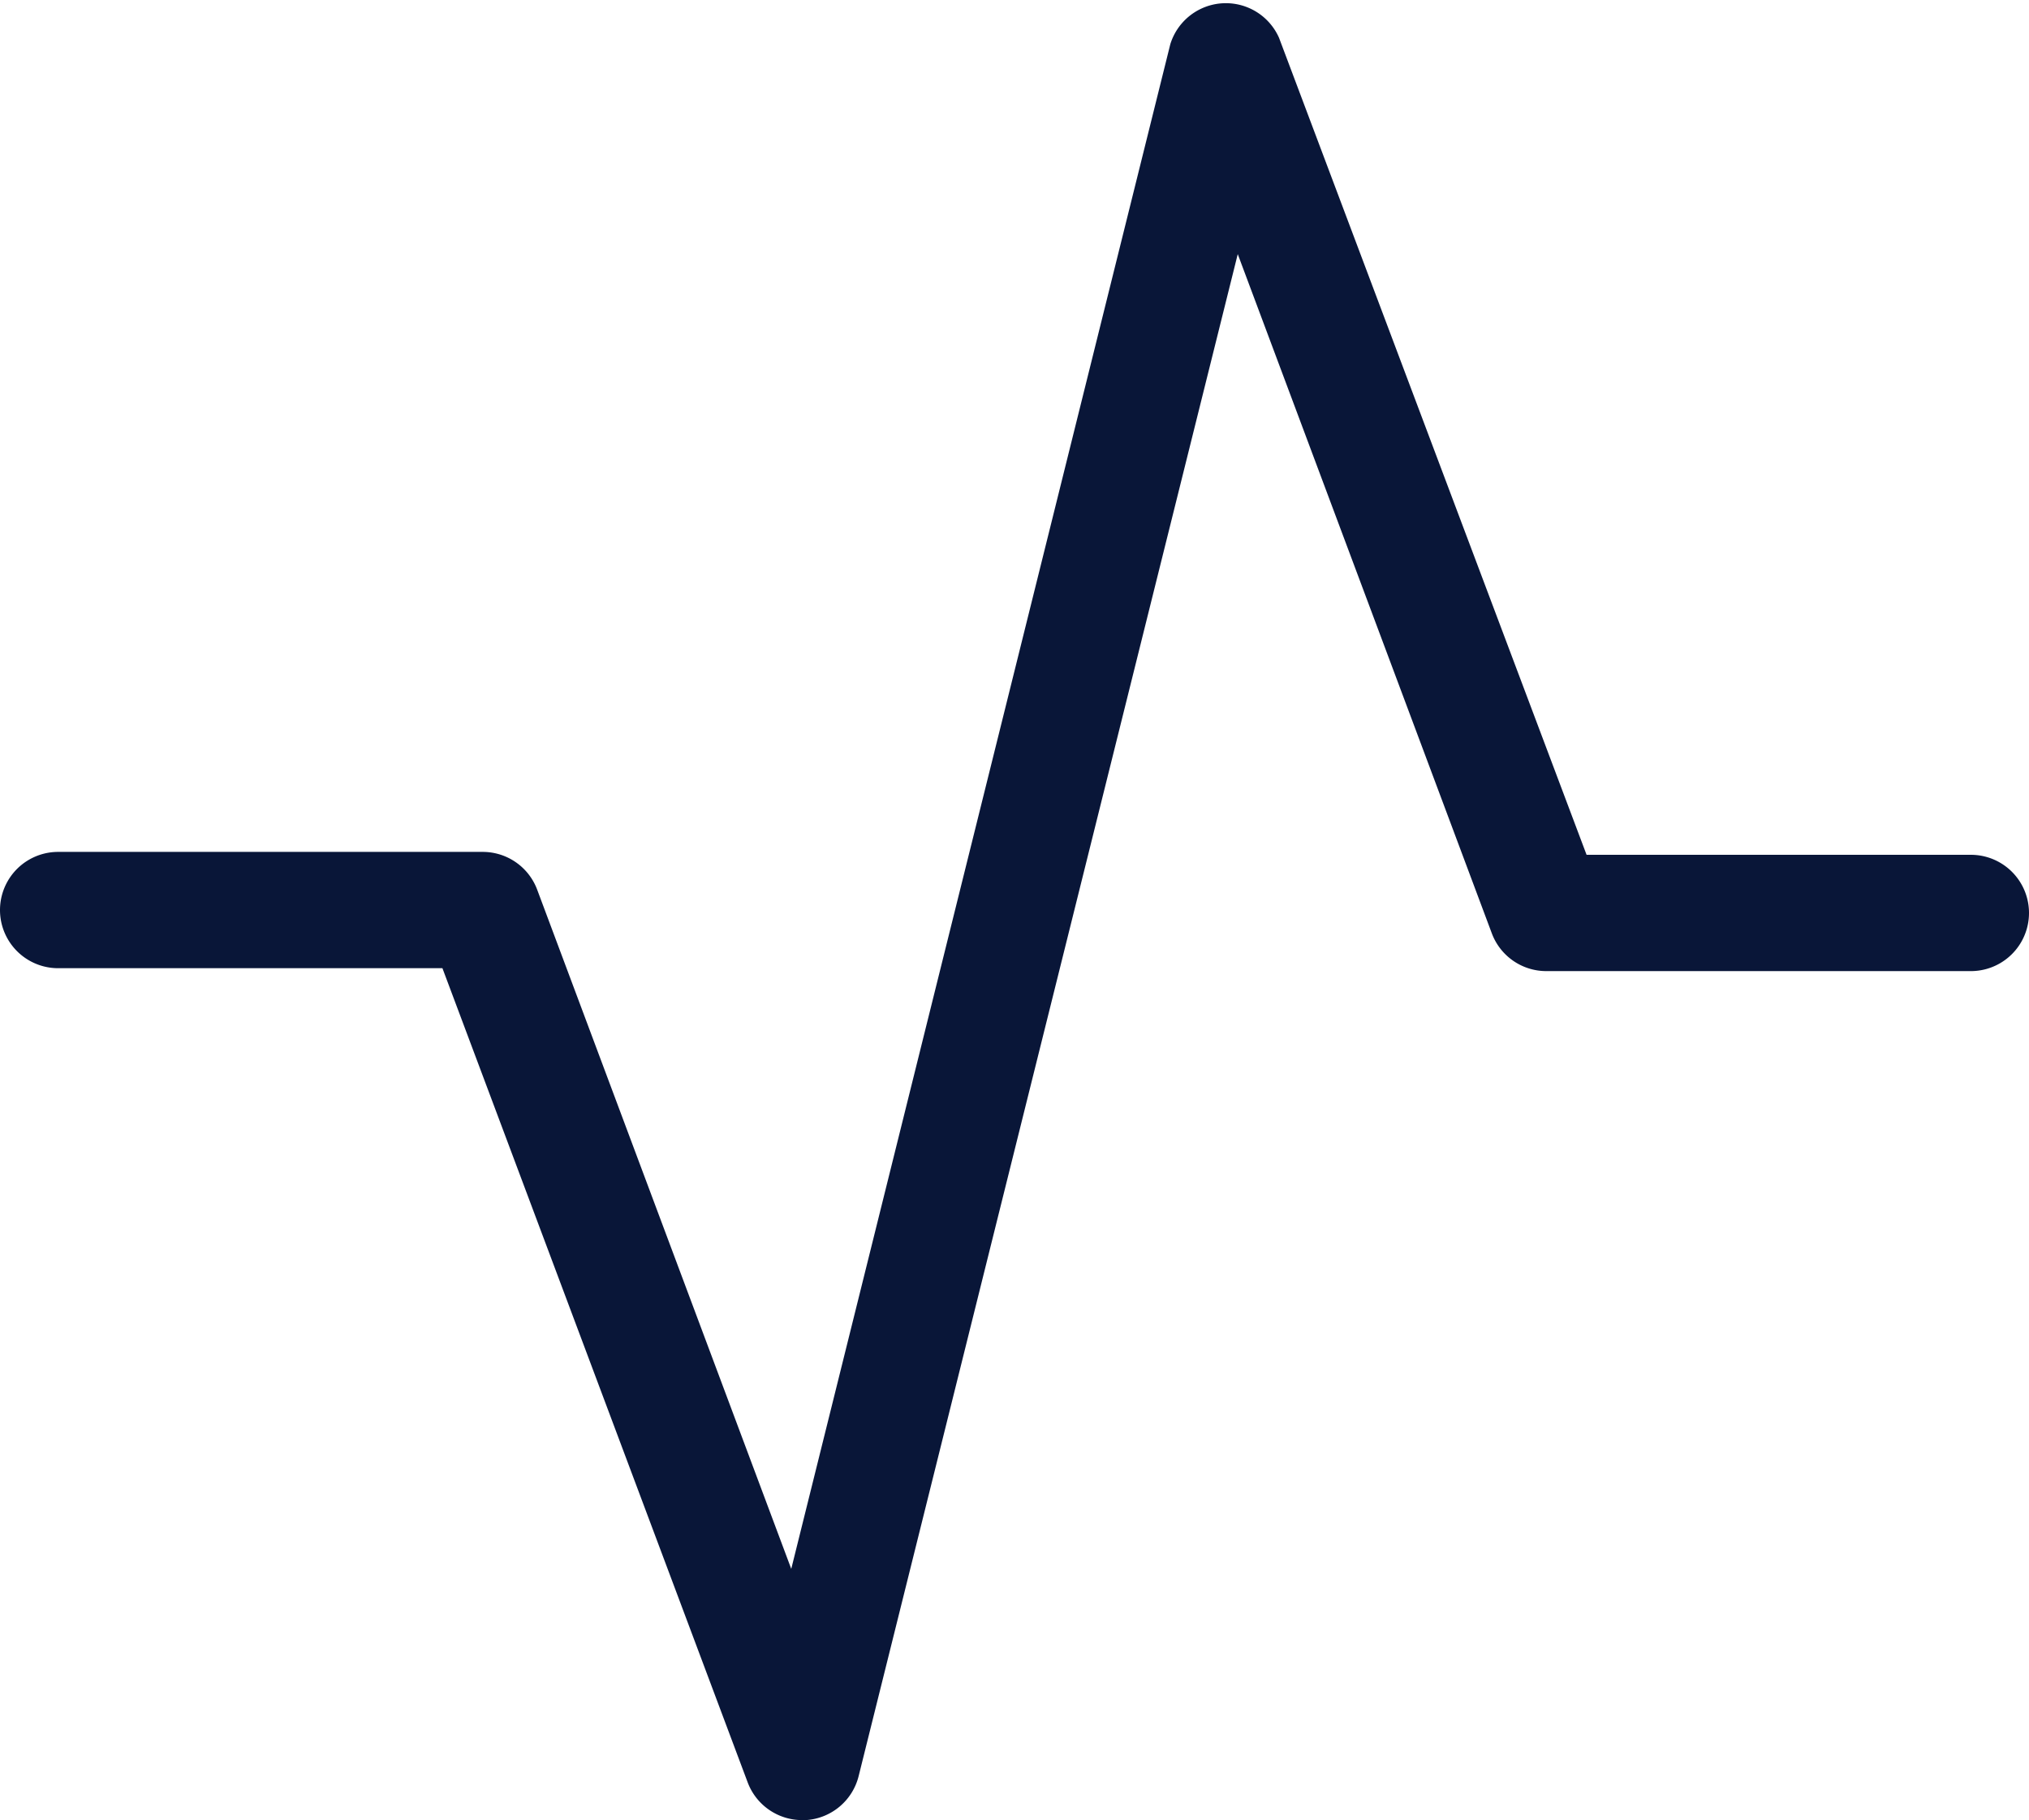
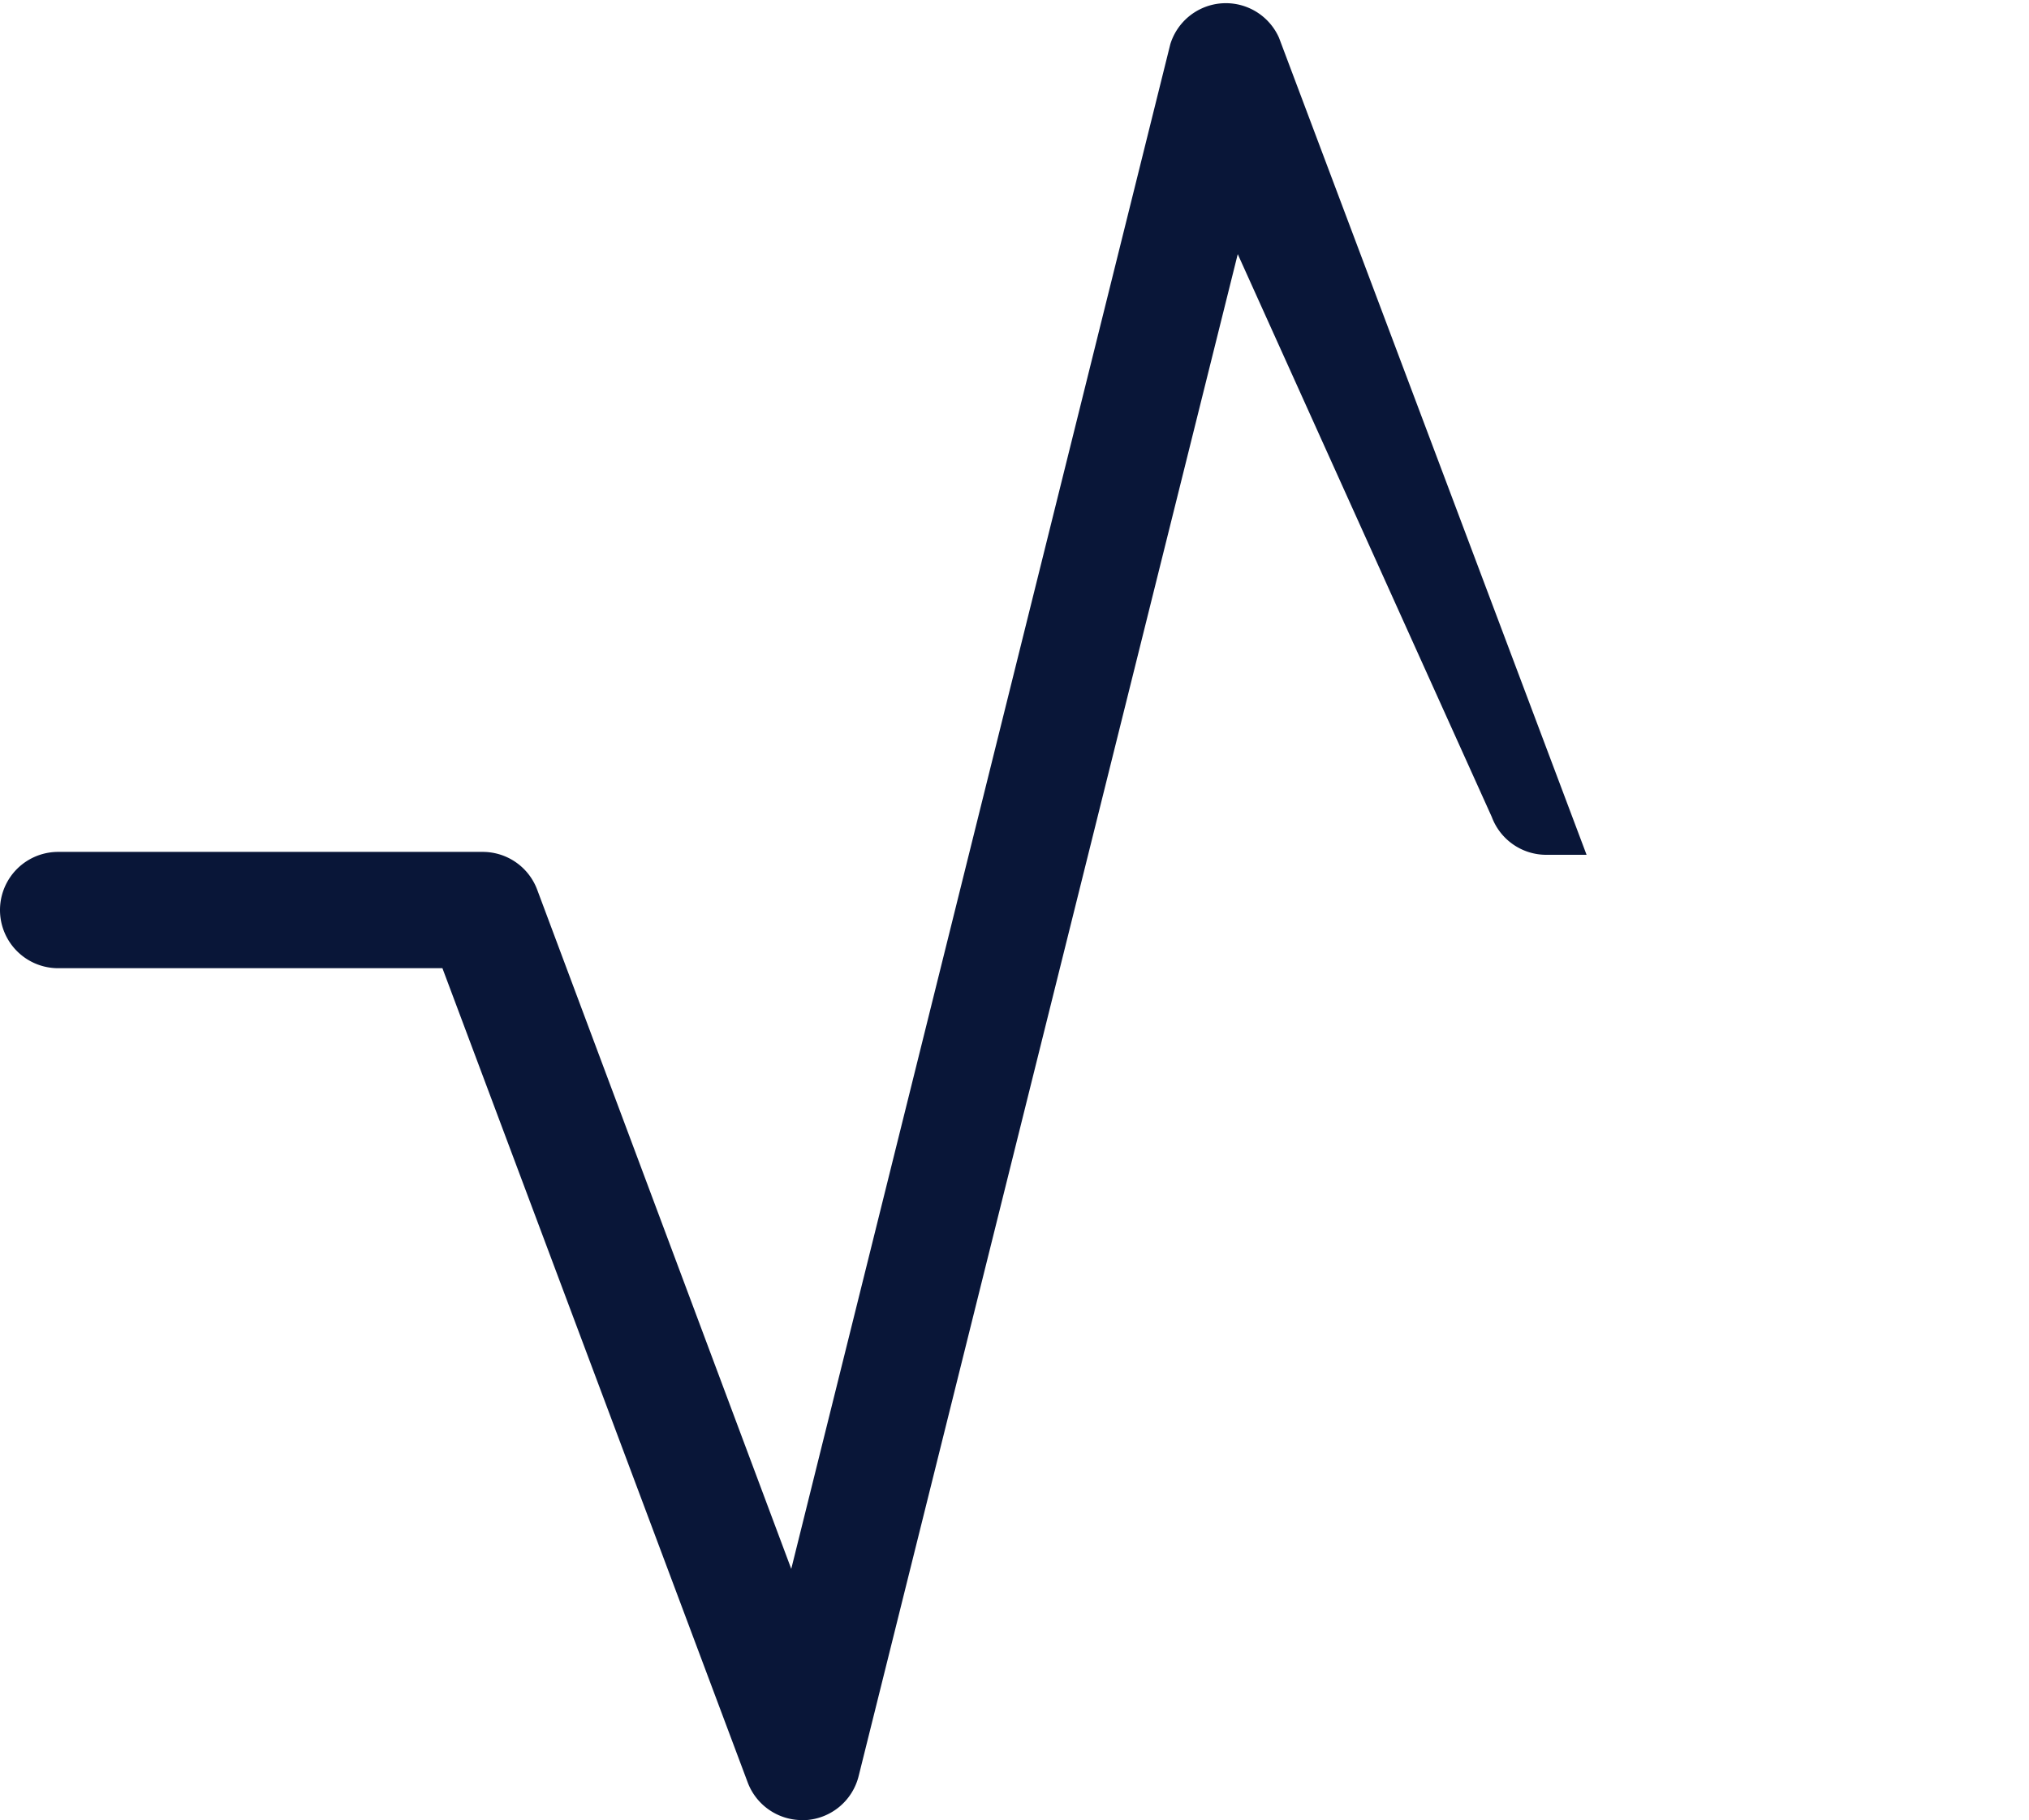
<svg xmlns="http://www.w3.org/2000/svg" viewBox="0 0 34.9 31.3">
  <defs>
    <style>.cls-1{fill:#091638;}</style>
  </defs>
  <g id="Capa_2" data-name="Capa 2">
    <g id="Capa_1-2" data-name="Capa 1">
-       <path class="cls-1" d="M13.8,31.3a1,1,0,0,1-.94-.65l-5.25-14H1a1,1,0,0,1,0-2H8.3a1,1,0,0,1,.94.65l4.37,11.68L20.13.76A1,1,0,0,1,22,.65L27.29,14.7H33.9a1,1,0,0,1,0,2H26.6a1,1,0,0,1-.94-.65L21.29,4.37,14.77,30.54a1,1,0,0,1-.91.76Z" />
+       <path class="cls-1" d="M13.8,31.3a1,1,0,0,1-.94-.65l-5.25-14H1a1,1,0,0,1,0-2H8.3a1,1,0,0,1,.94.65l4.37,11.68L20.13.76A1,1,0,0,1,22,.65L27.29,14.7H33.9H26.6a1,1,0,0,1-.94-.65L21.29,4.37,14.77,30.54a1,1,0,0,1-.91.76Z" />
    </g>
  </g>
</svg>